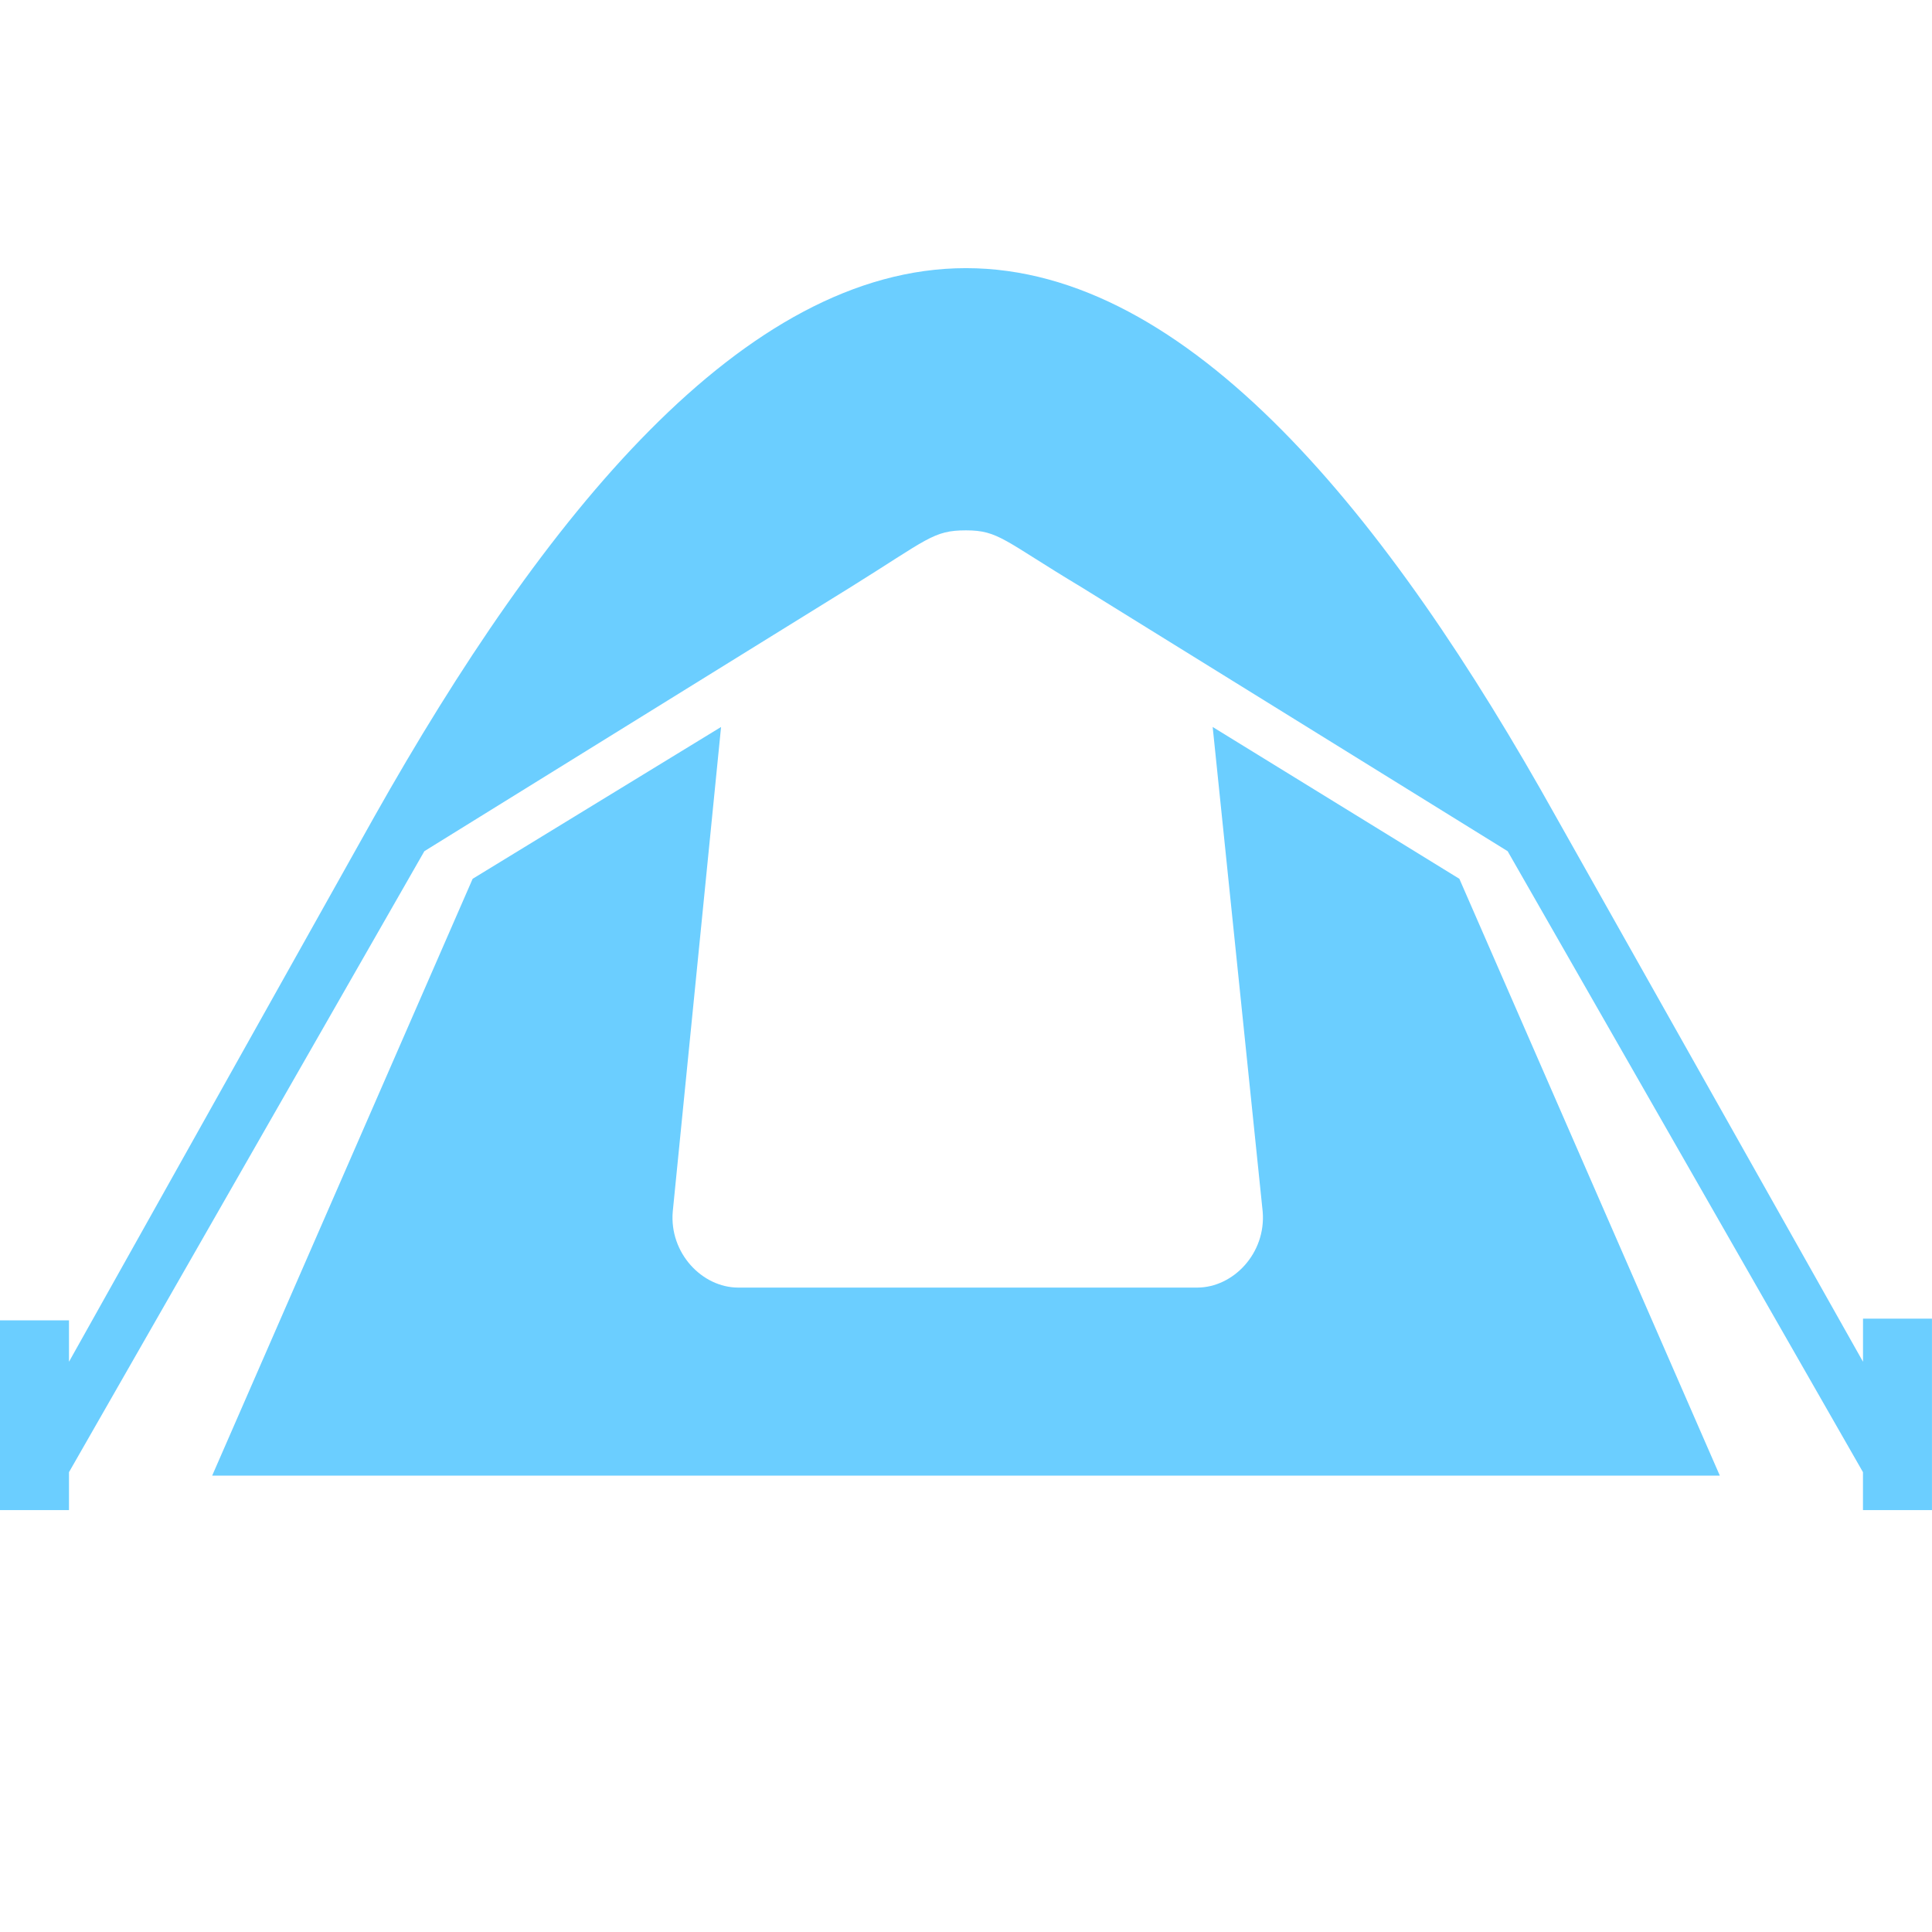
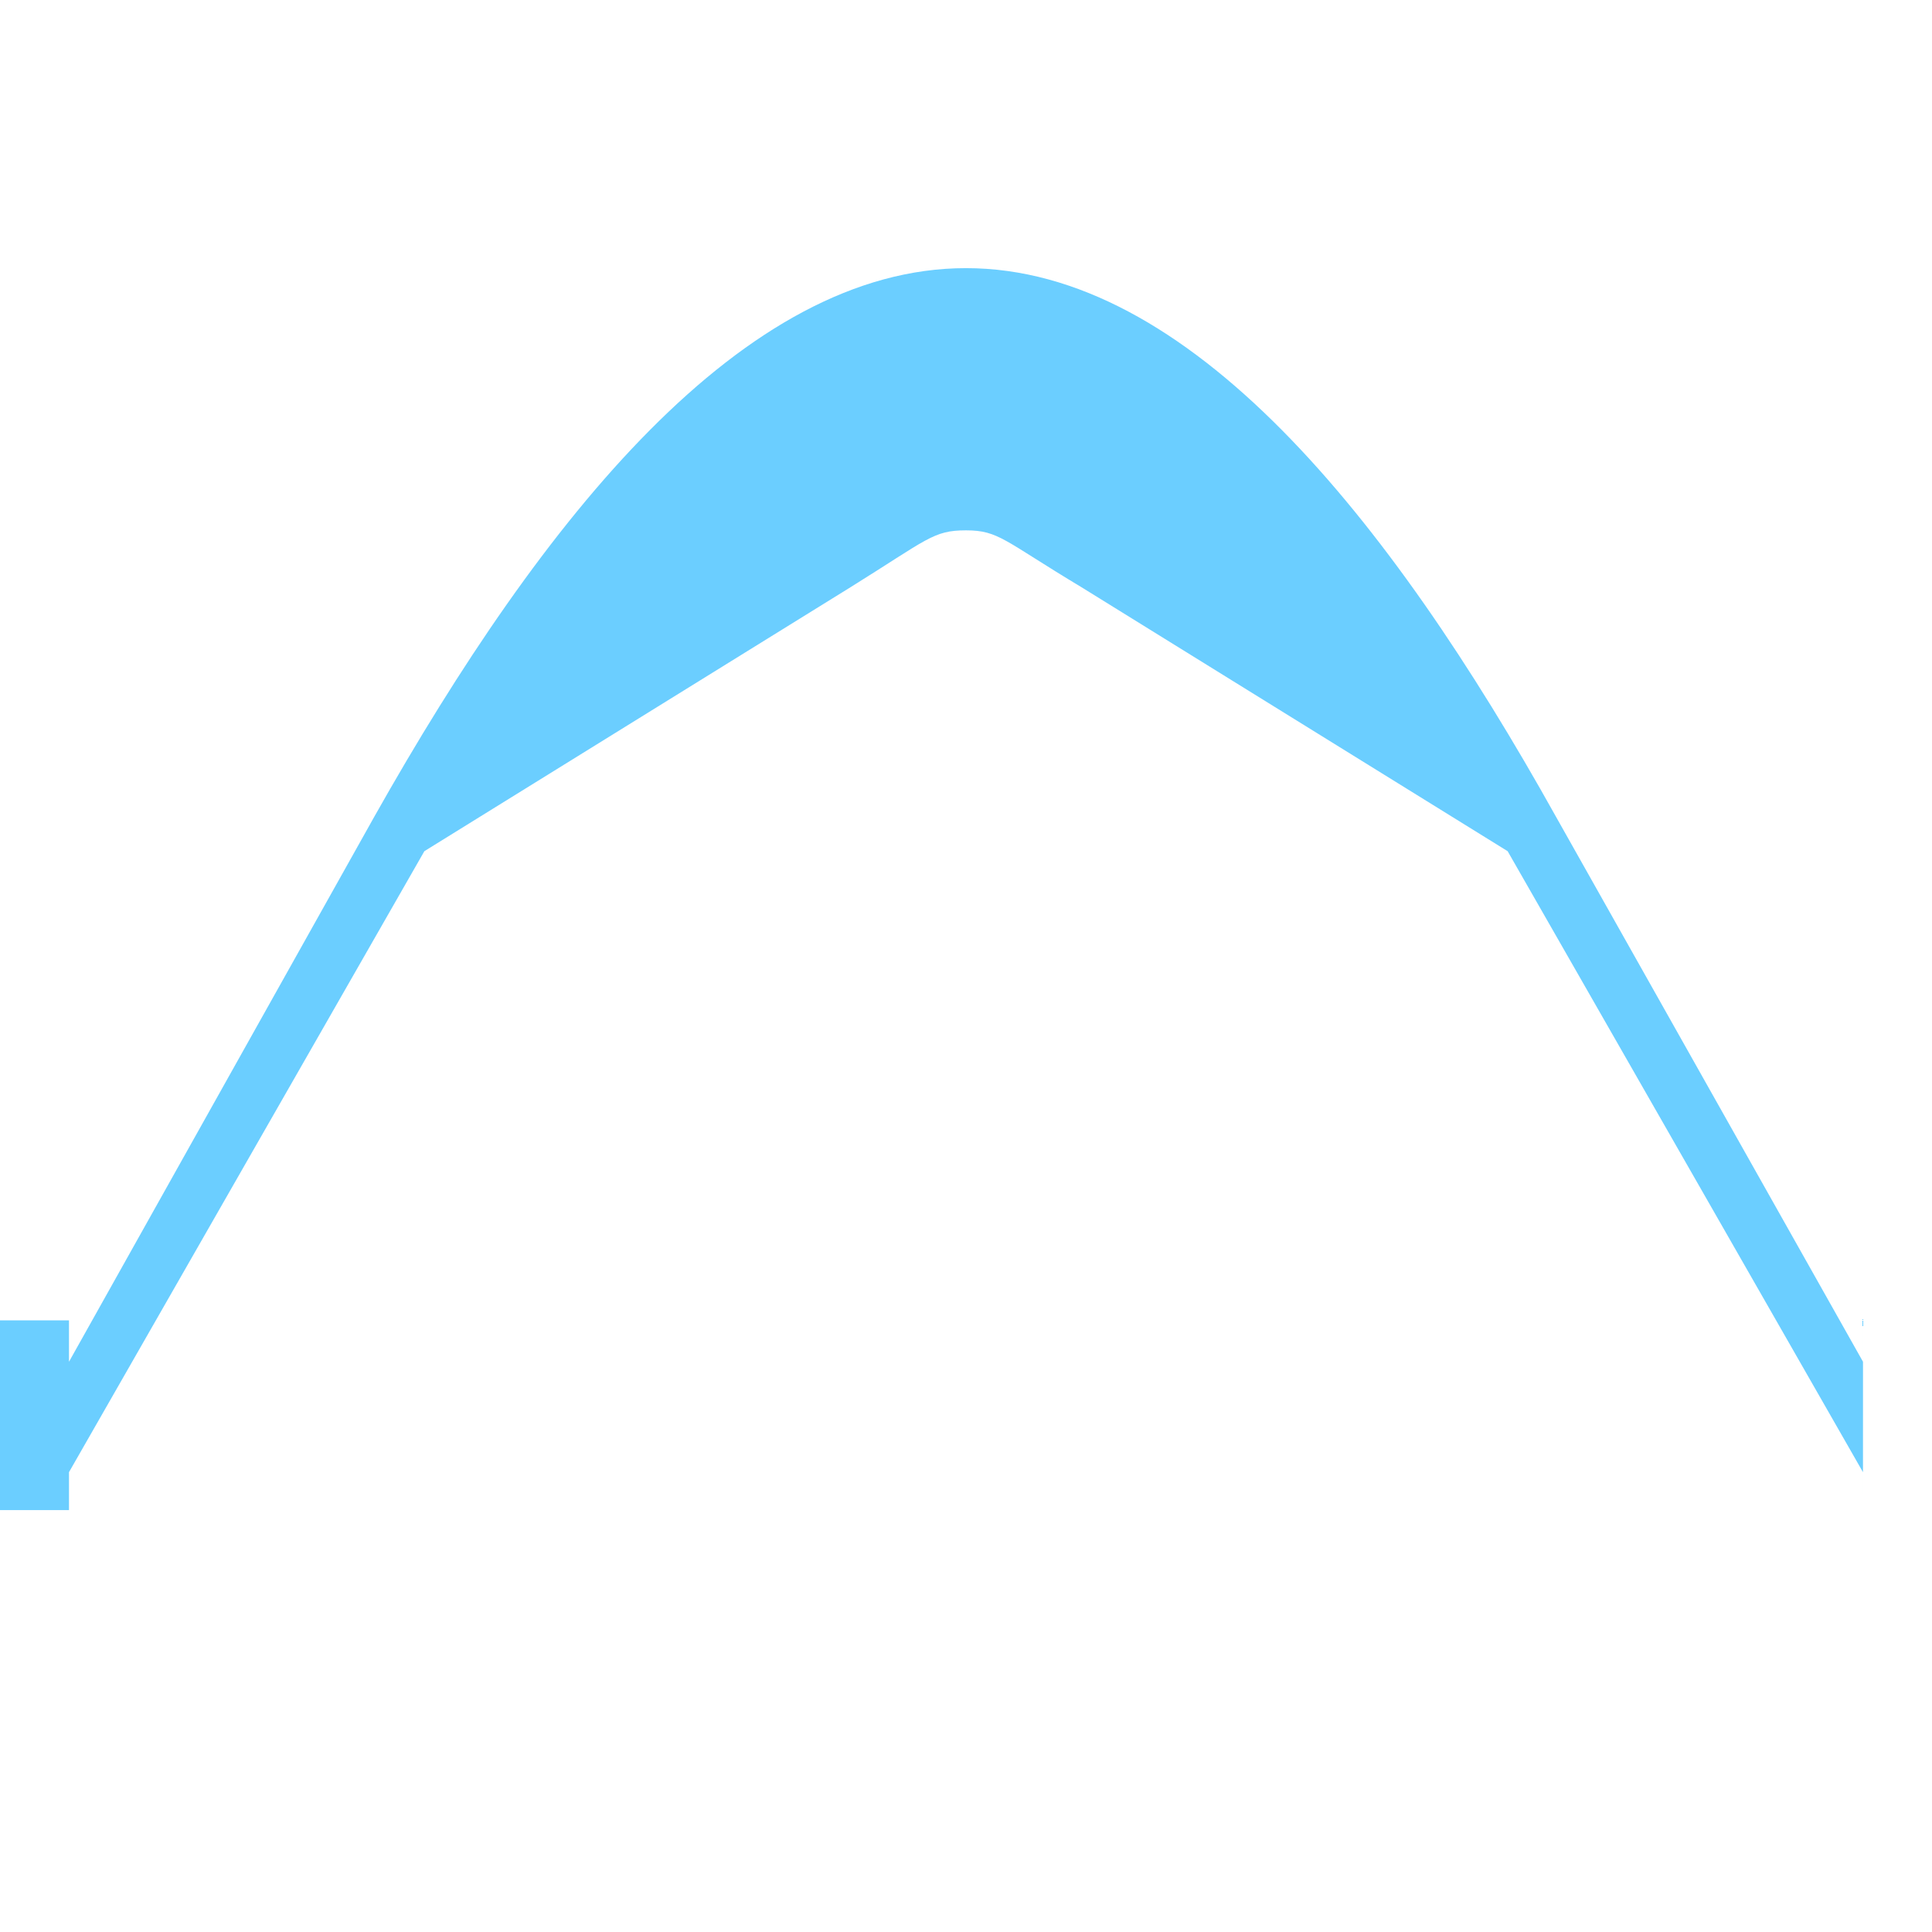
<svg xmlns="http://www.w3.org/2000/svg" id="glyph" viewBox="0 0 512.22 512.22">
  <defs>
    <style>.cls-1{fill:#6BCEFF;}</style>
  </defs>
-   <path class="cls-1" d="M321.51,192.74l13.26,128.51c.91,10.98-7.77,20.12-17.38,20.12h-121.65c-9.6,0-18.29-9.15-17.38-20.12l12.81-128.51-65.86,40.25L56.25,391.23H455.97l-69.06-158.24-65.4-40.25Z" />
-   <path class="cls-1" d="M493.93,349.61v11.43l-81.41-144.52c-44.36-79.58-97.41-145.43-156.41-145.43s-112.05,65.86-156.87,145.43L18.29,361.04v-10.98H0v50.31H18.29v-10.06L112.51,225.67l112.96-69.97c20.58-12.81,21.95-15.09,30.64-15.09s10.06,2.74,30.64,15.09l112.96,69.97,94.21,164.64v10.06h18.29v-50.77h-18.29Z" />
+   <path class="cls-1" d="M493.93,349.61v11.43l-81.41-144.52c-44.36-79.58-97.41-145.43-156.41-145.43s-112.05,65.86-156.87,145.43L18.29,361.04v-10.98H0v50.31H18.29v-10.06L112.51,225.67l112.96-69.97c20.58-12.81,21.95-15.09,30.64-15.09s10.06,2.74,30.64,15.09l112.96,69.97,94.21,164.64v10.06h18.29h-18.29Z" />
</svg>